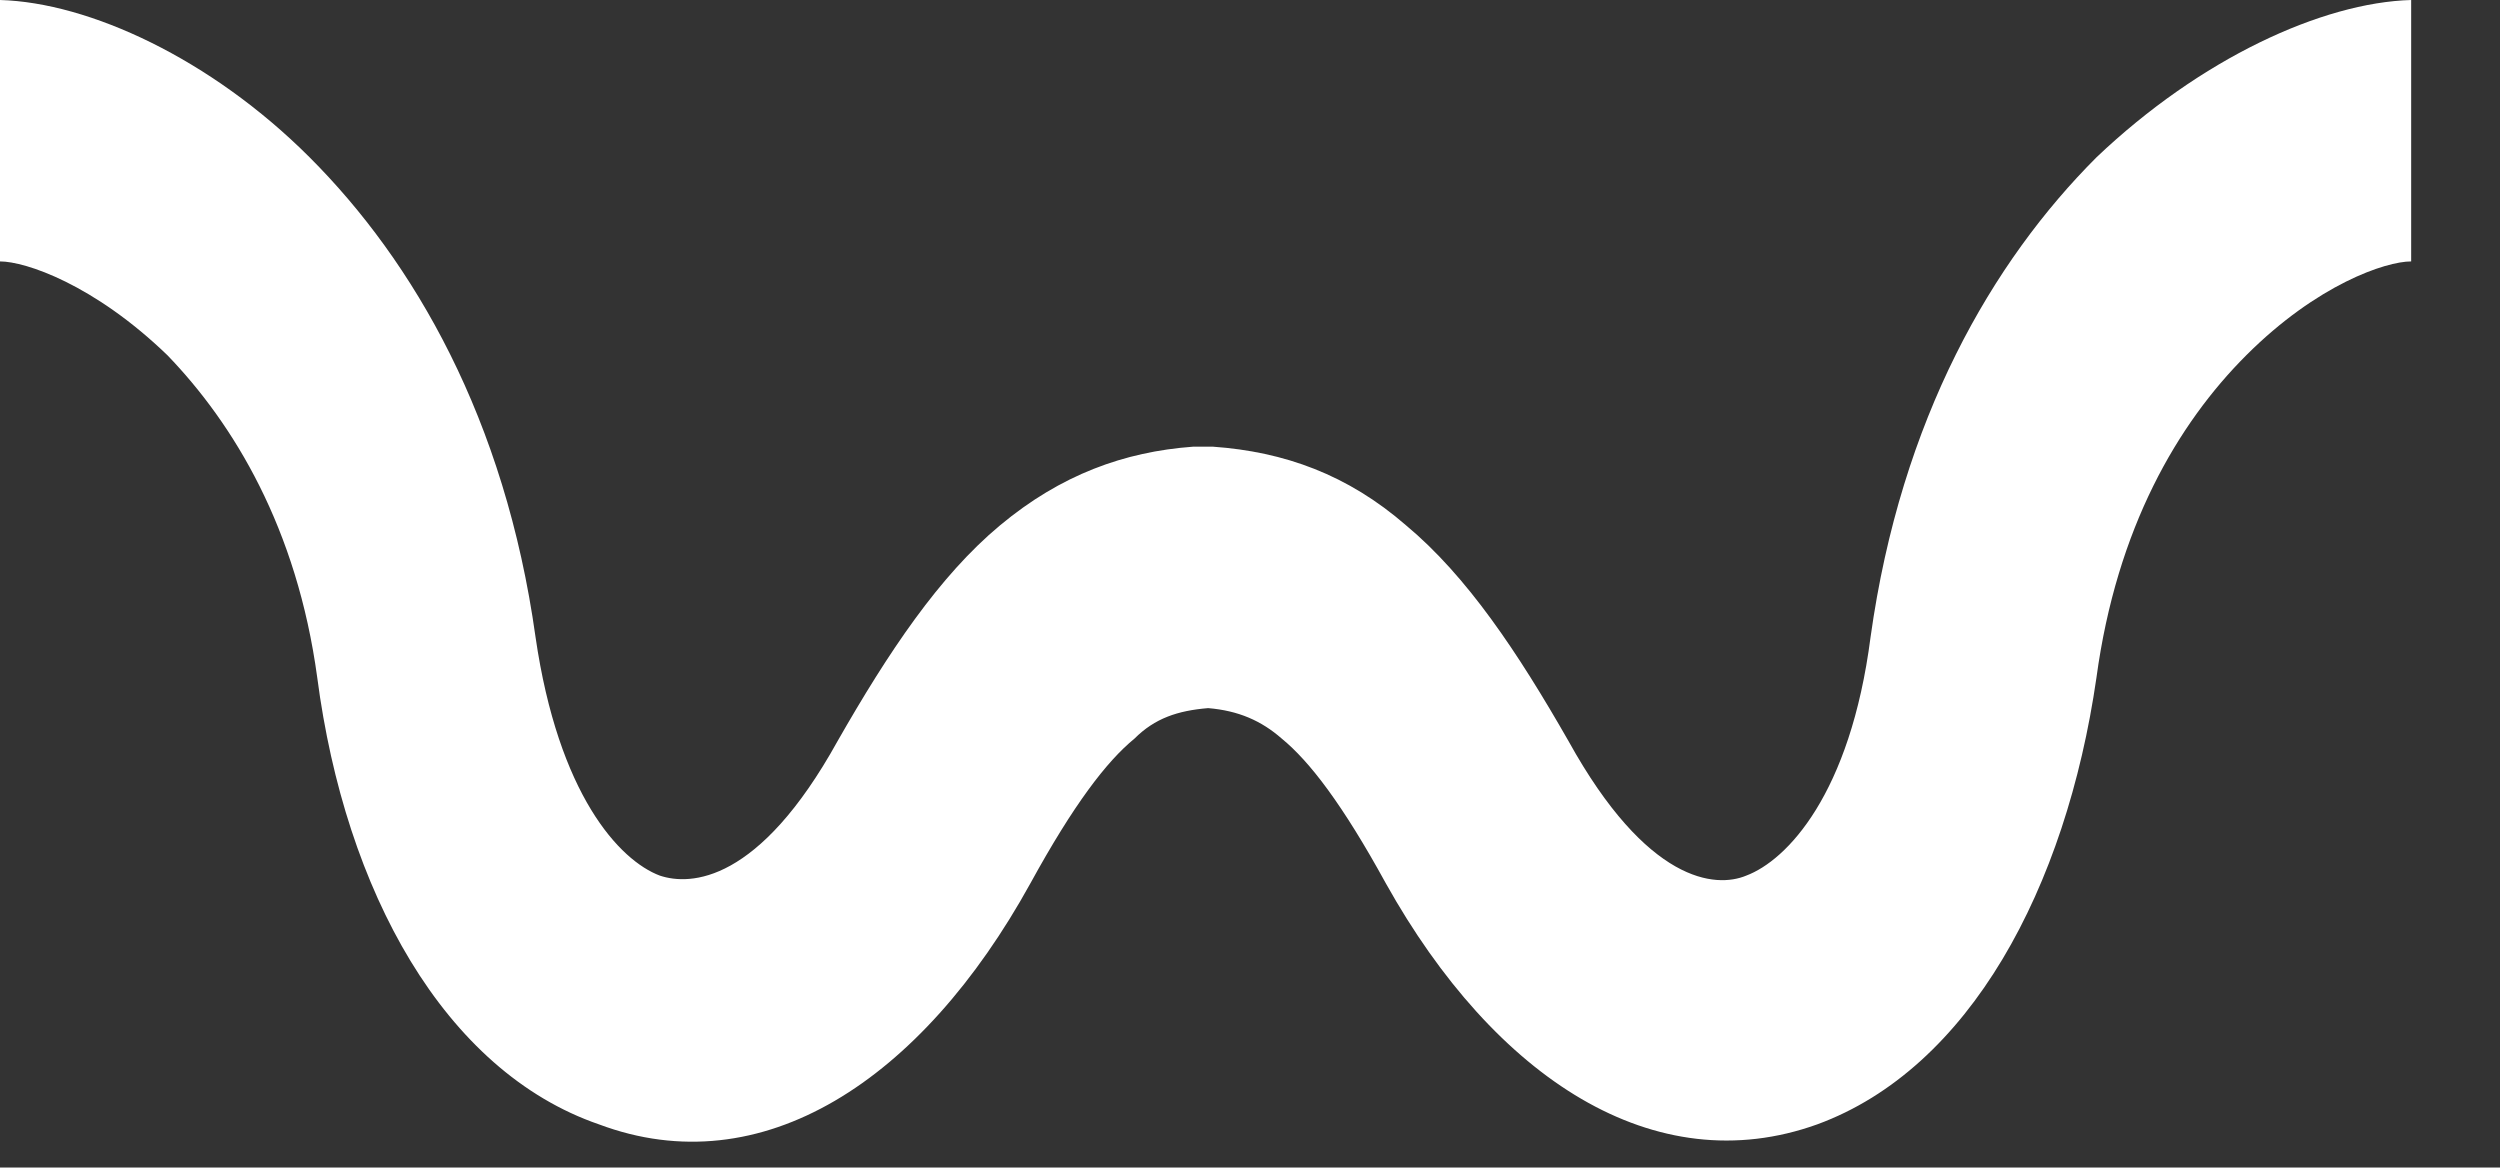
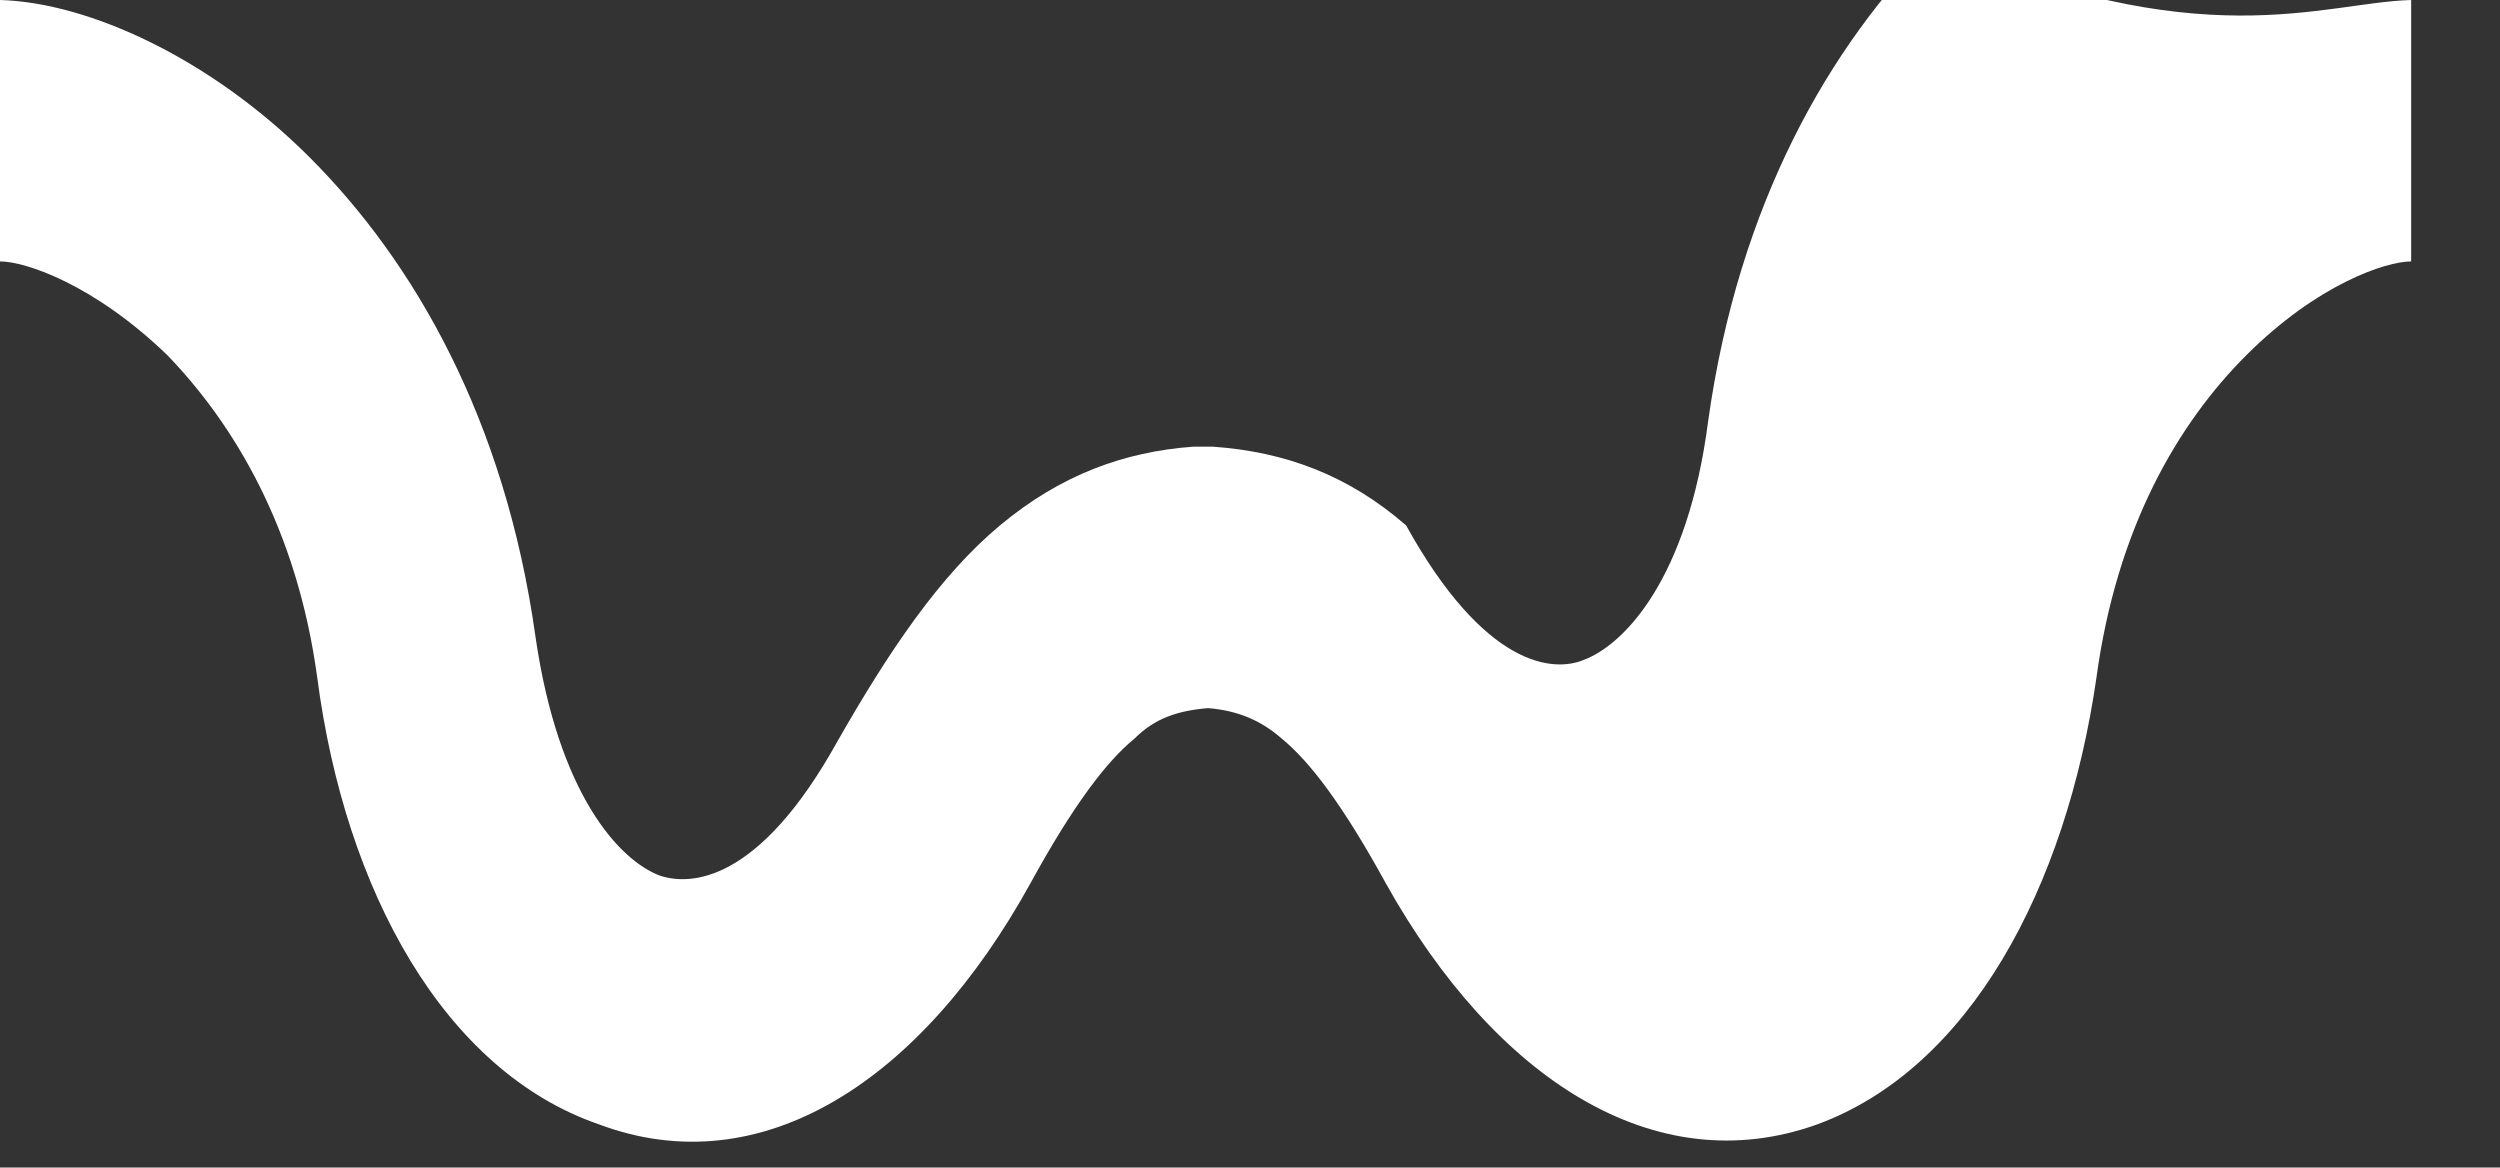
<svg xmlns="http://www.w3.org/2000/svg" version="1.1" id="Layer_1" x="0px" y="0px" viewBox="0 0 98.5 46" style="enable-background:new 0 0 98.5 46;" xml:space="preserve">
  <rect x="0" y="0" width="98.5" height="46" fill="#333333" stroke="none" />
  <style type="text/css">
	.st0{fill:#FFFFFF;}
</style>
-   <path class="st0" d="M12.5,26.7c-0.8-5.9-3.3-10-5.9-12.7C3.7,11.2,1,10.3,0,10.3V0c3.5,0.1,8.3,2.3,12.2,6.2  c4.1,4.1,7.7,10.3,8.9,18.9c0.9,6.2,3.3,8.8,4.9,9.4c1.2,0.4,3.9,0.3,7-5.3c2-3.5,4-6.5,6.4-8.5s4.9-2.9,7.6-3.1l0,0  c0.1,0,0.2,0,0.4,0c0.1,0,0.2,0,0.4,0l0,0c2.8,0.2,5.3,1.1,7.6,3.1c2.4,2,4.4,5,6.4,8.5c3.1,5.6,5.8,5.8,7,5.3  c1.6-0.6,4.1-3.2,4.9-9.4c1.2-8.6,4.8-14.8,8.9-18.9C86.7,2.3,91.5,0.1,95,0v10.3c-1,0-3.7,0.9-6.5,3.7c-2.7,2.7-5.1,6.8-5.9,12.7  c-1.2,8.3-5,15.4-11,17.6c-6.4,2.3-12.7-1.8-17-9.5c-1.7-3.1-3-4.8-4.1-5.7c-0.8-0.7-1.7-1.1-2.9-1.2c-1.2,0.1-2.1,0.4-2.9,1.2  c-1.1,0.9-2.4,2.6-4.1,5.7c-4.3,7.8-10.6,11.9-17,9.5C17.5,42.2,13.6,35.1,12.5,26.7z" />
+   <path class="st0" d="M12.5,26.7c-0.8-5.9-3.3-10-5.9-12.7C3.7,11.2,1,10.3,0,10.3V0c3.5,0.1,8.3,2.3,12.2,6.2  c4.1,4.1,7.7,10.3,8.9,18.9c0.9,6.2,3.3,8.8,4.9,9.4c1.2,0.4,3.9,0.3,7-5.3c2-3.5,4-6.5,6.4-8.5s4.9-2.9,7.6-3.1l0,0  c0.1,0,0.2,0,0.4,0c0.1,0,0.2,0,0.4,0l0,0c2.8,0.2,5.3,1.1,7.6,3.1c3.1,5.6,5.8,5.8,7,5.3  c1.6-0.6,4.1-3.2,4.9-9.4c1.2-8.6,4.8-14.8,8.9-18.9C86.7,2.3,91.5,0.1,95,0v10.3c-1,0-3.7,0.9-6.5,3.7c-2.7,2.7-5.1,6.8-5.9,12.7  c-1.2,8.3-5,15.4-11,17.6c-6.4,2.3-12.7-1.8-17-9.5c-1.7-3.1-3-4.8-4.1-5.7c-0.8-0.7-1.7-1.1-2.9-1.2c-1.2,0.1-2.1,0.4-2.9,1.2  c-1.1,0.9-2.4,2.6-4.1,5.7c-4.3,7.8-10.6,11.9-17,9.5C17.5,42.2,13.6,35.1,12.5,26.7z" />
</svg>